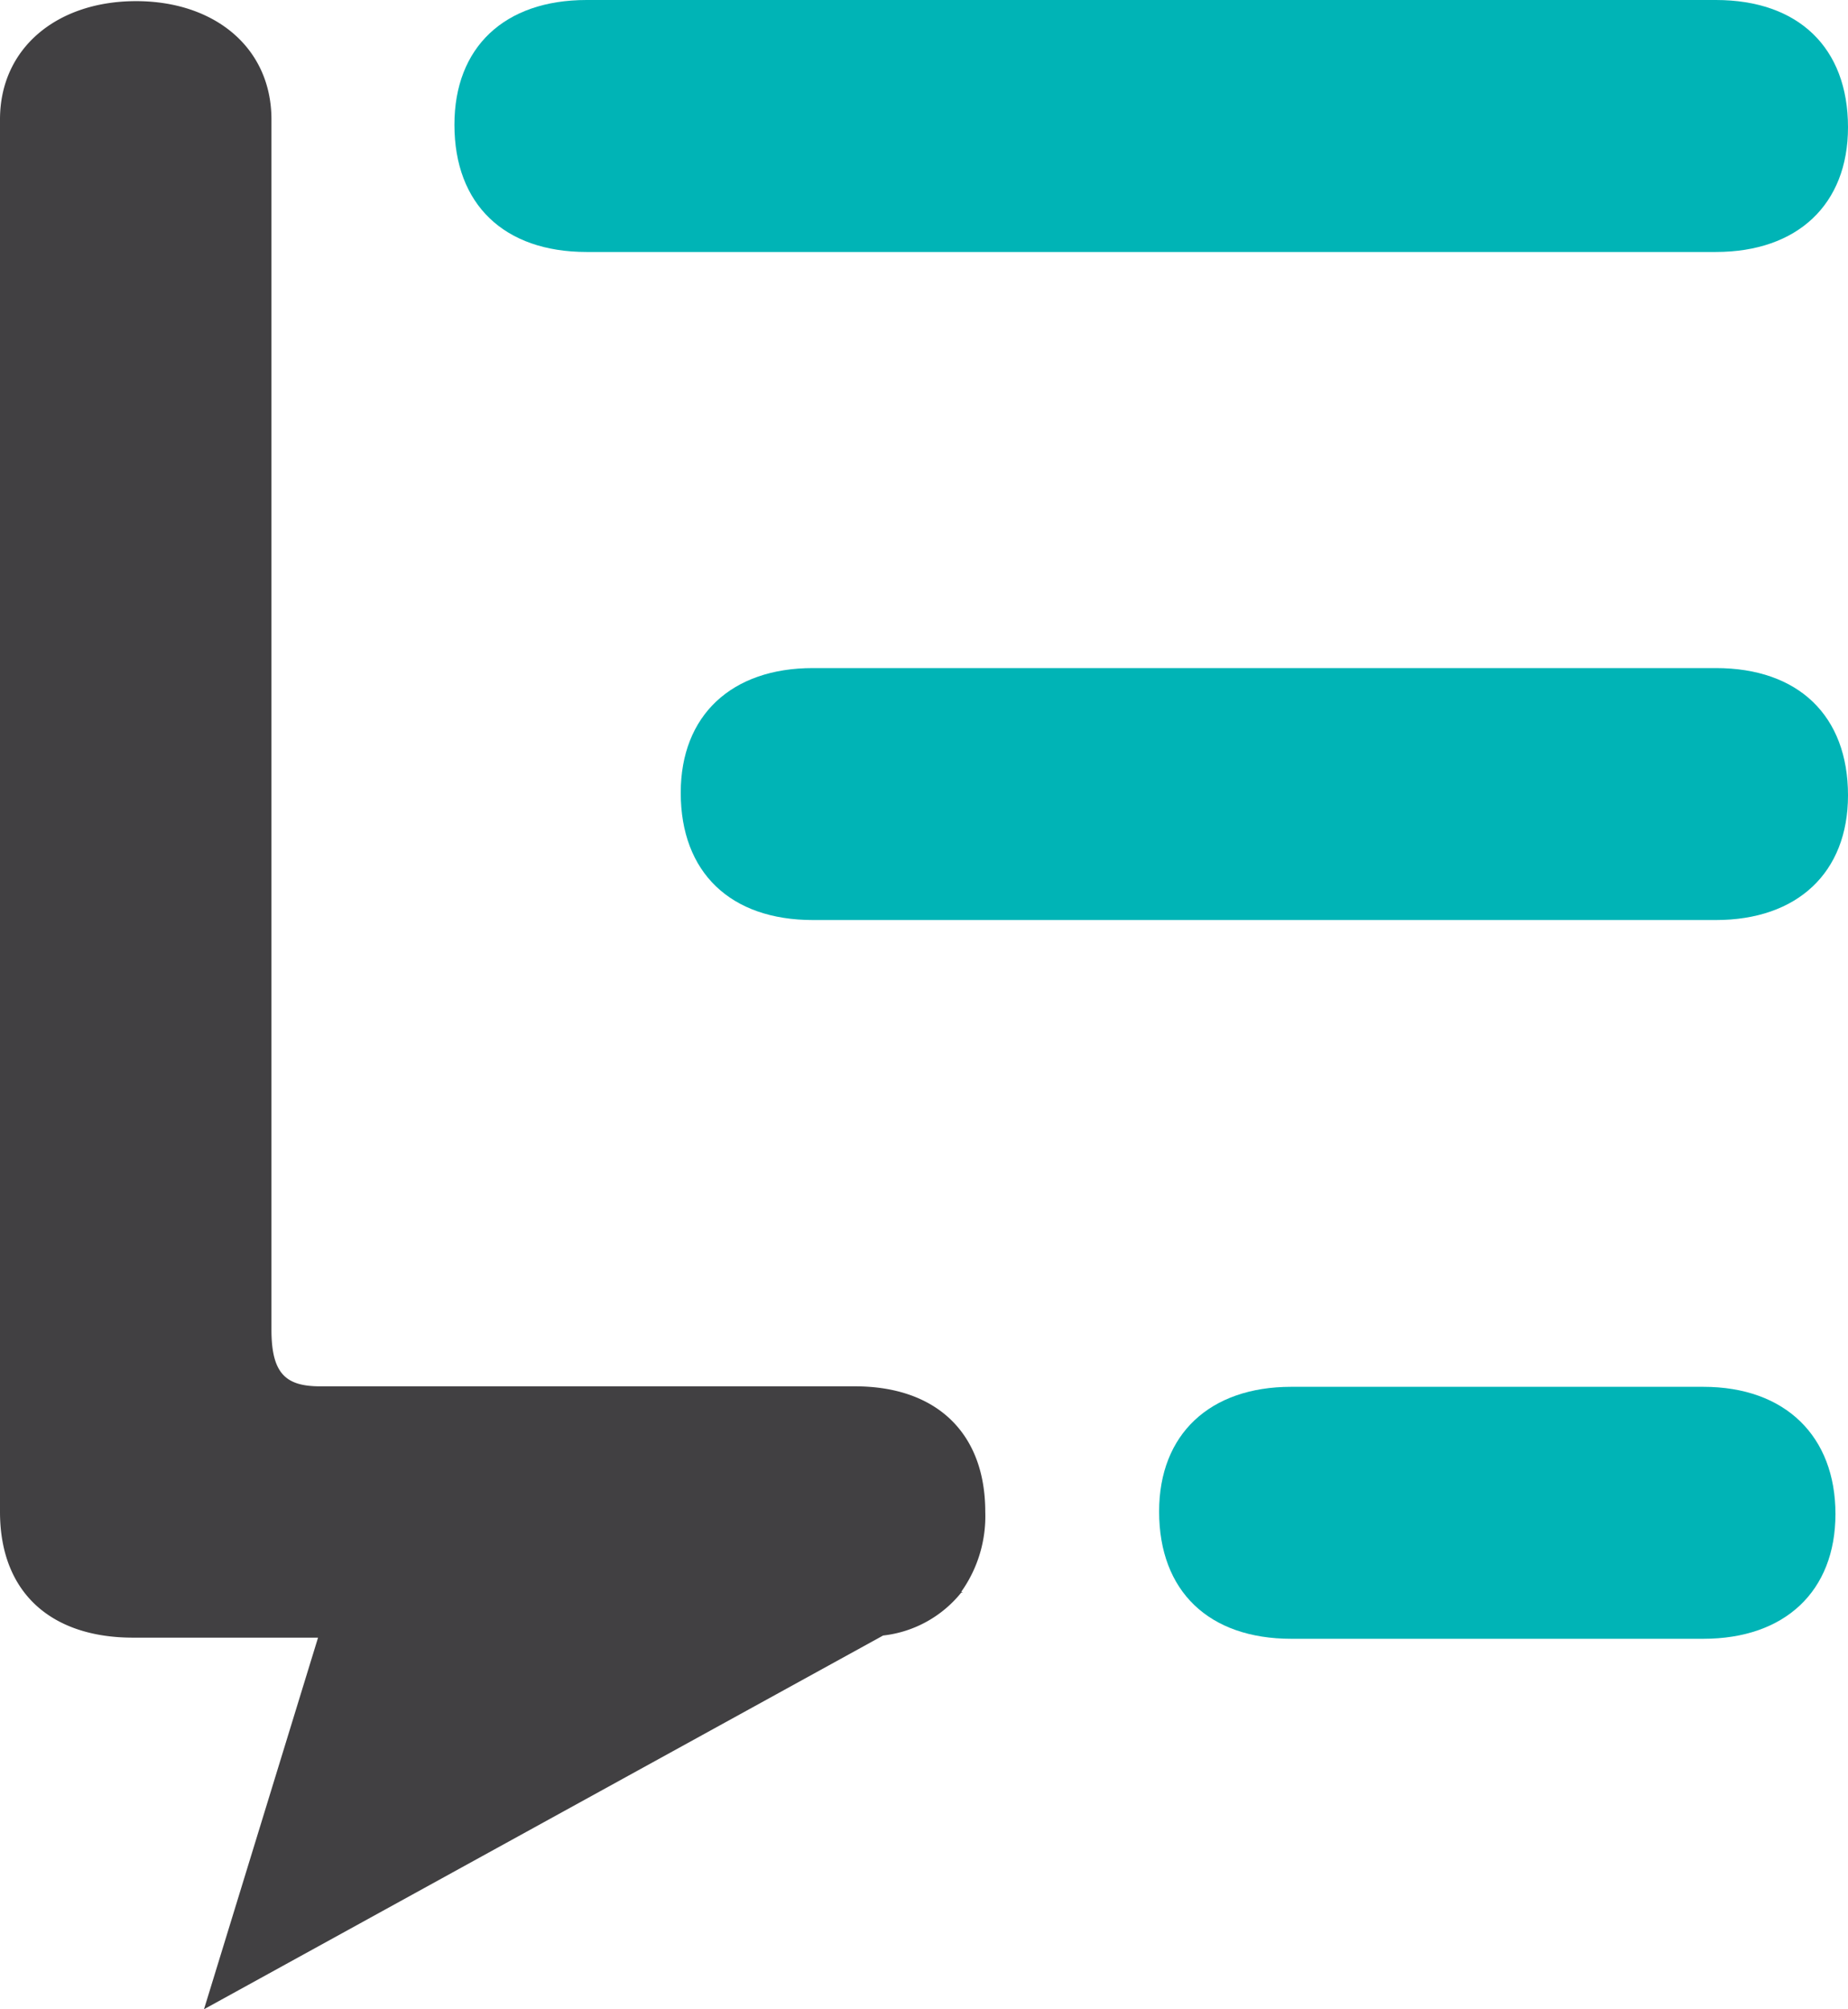
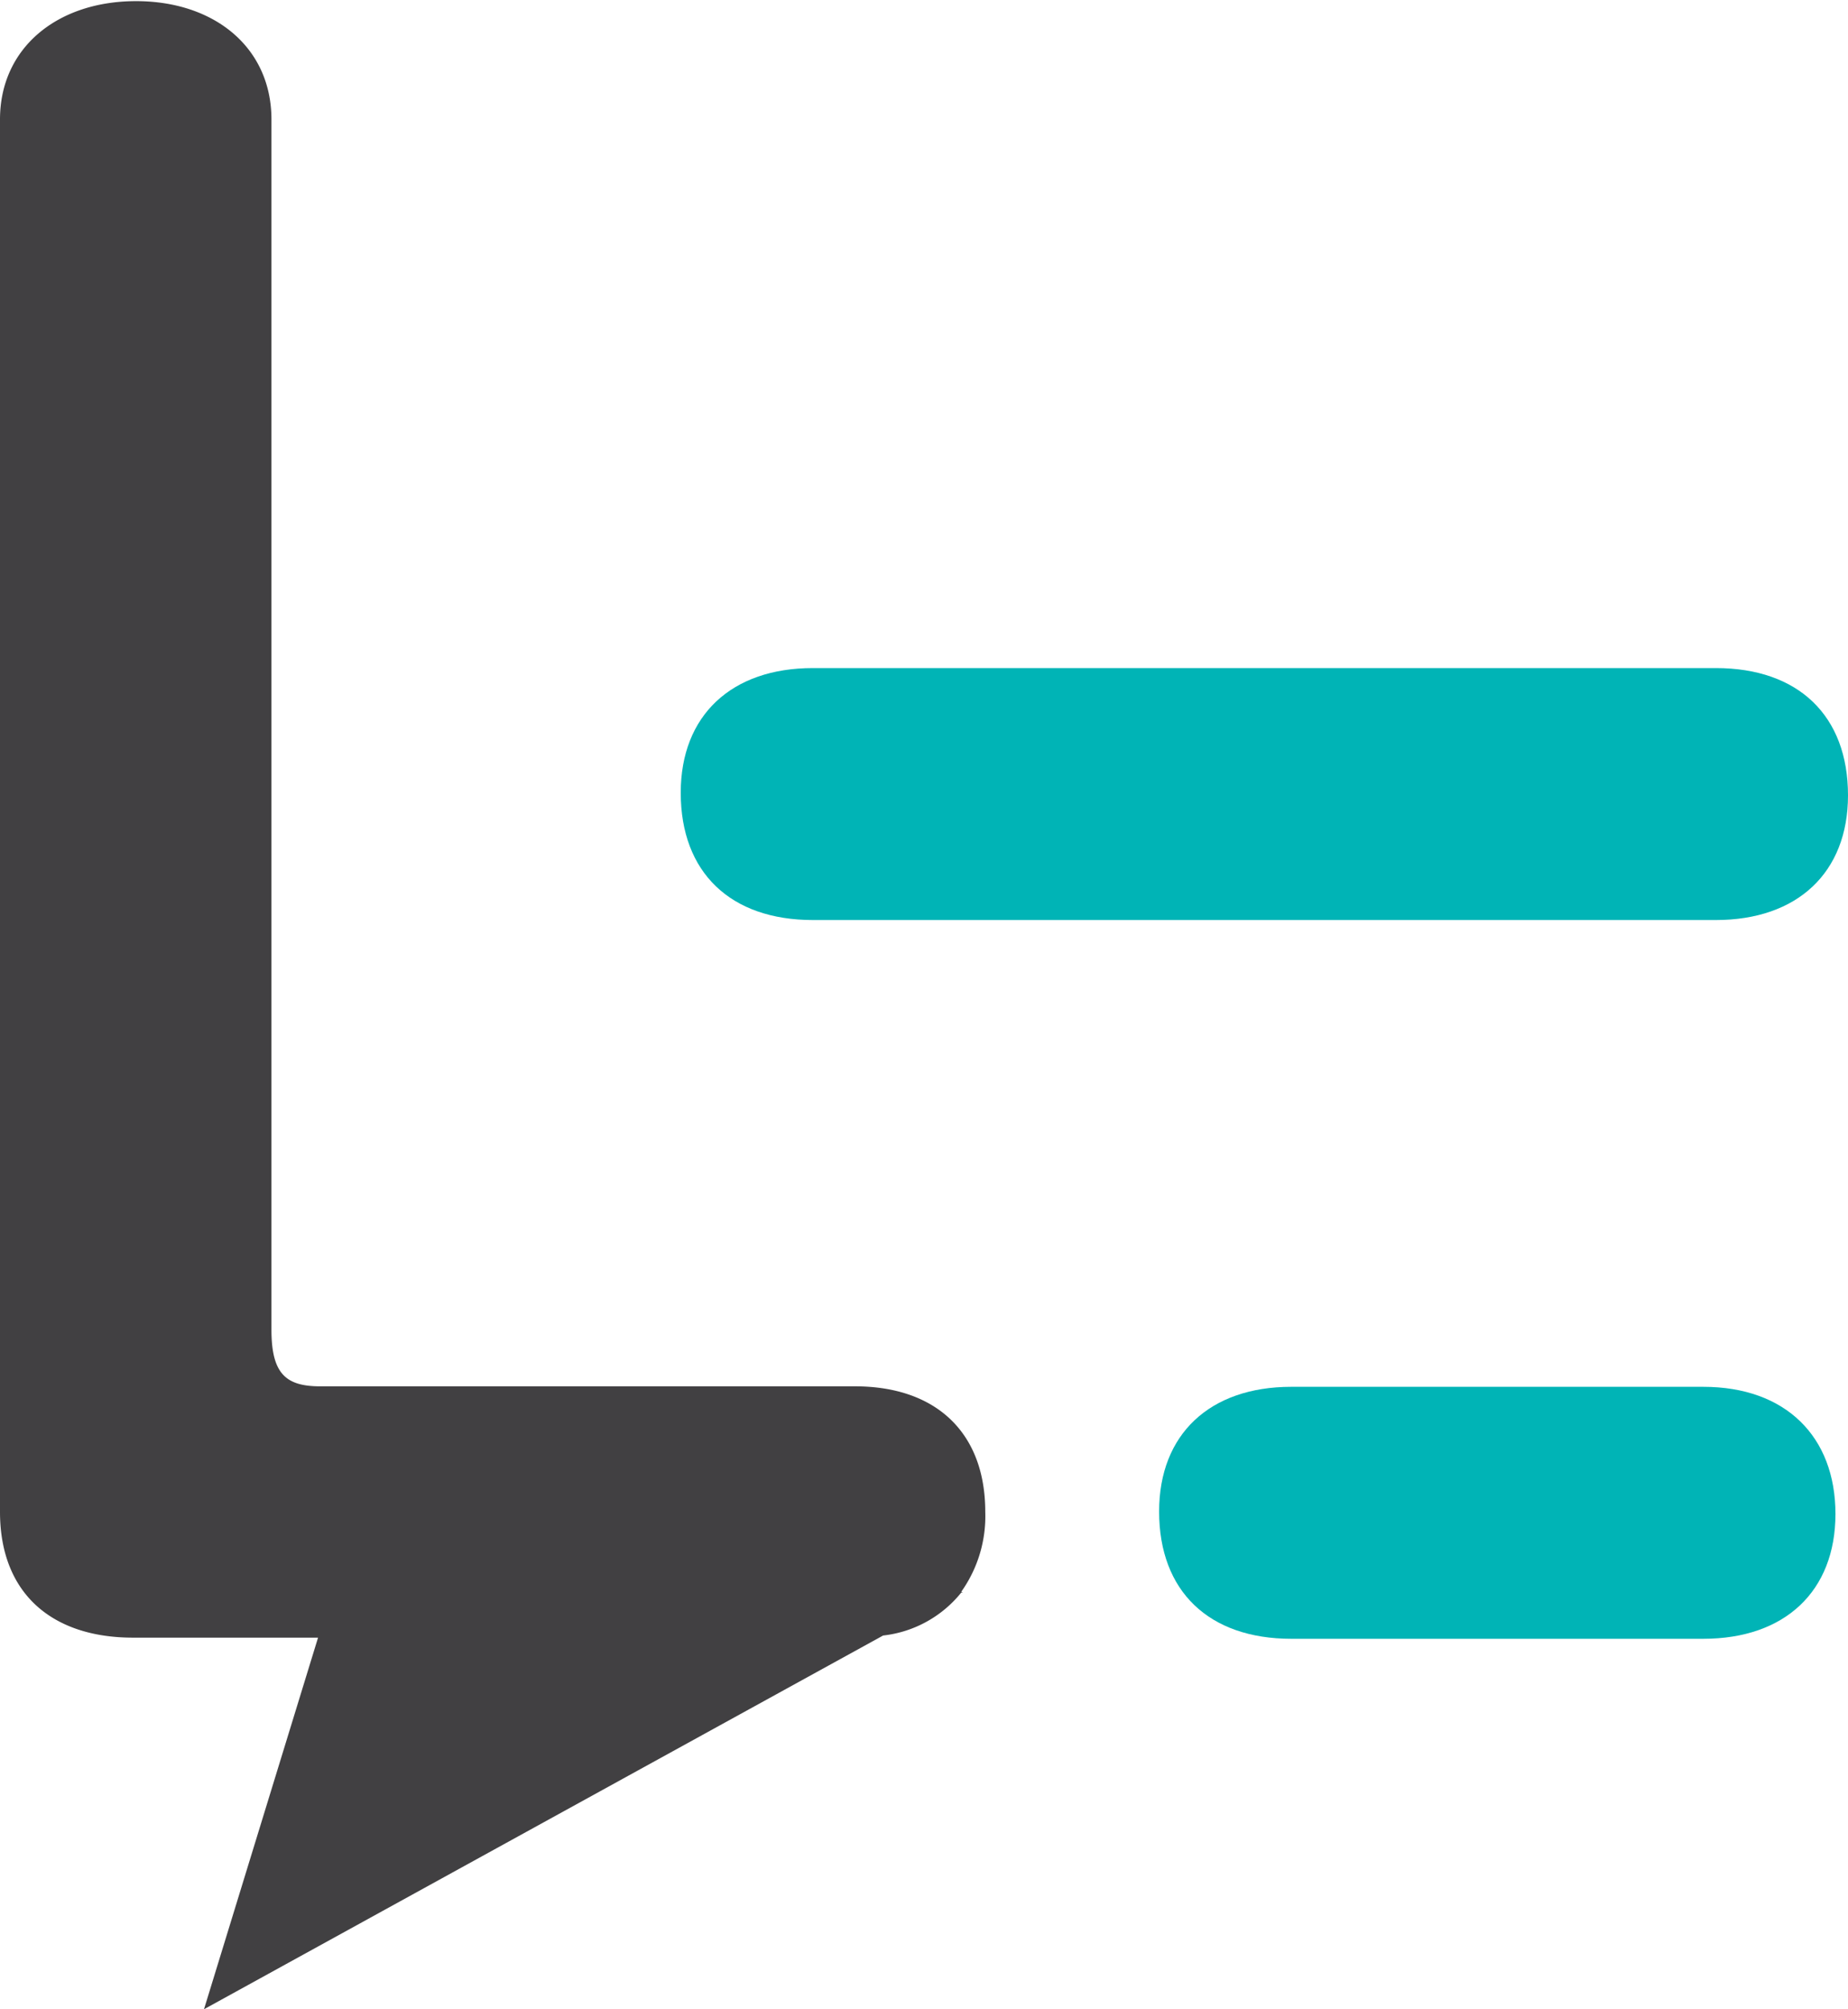
<svg xmlns="http://www.w3.org/2000/svg" viewBox="0 0 113.42 123.28">
  <defs>
    <style>.cls-1{fill:#00b4b6;}.cls-2{fill:#414042;}</style>
  </defs>
  <title>Risorsa 2</title>
  <g id="Livello_2" data-name="Livello 2">
    <g id="Livello_1-2" data-name="Livello 1">
      <path class="cls-1" d="M84.06,100.55h20.48c5,0,8.11-2.91,8.11-7.66s-3.06-7.8-8.11-7.8H79.25c-5,0-8.11,2.91-8.11,7.65,0,4.9,3.06,7.81,8.11,7.81Z" />
      <path class="cls-1" d="M54.69,56.45h50.62c5,0,8.11-2.91,8.11-7.65,0-4.9-3.06-7.81-8.11-7.81H49.89c-5,0-8.11,2.91-8.11,7.65,0,4.9,3.06,7.81,8.11,7.81Z" />
-       <path class="cls-1" d="M40.76,15.46h64.55c5,0,8.11-2.91,8.11-7.65,0-4.9-3.06-7.81-8.11-7.81H36c-5.05,0-8.11,2.91-8.11,7.65,0,4.9,3.06,7.81,8.11,7.81Z" />
      <path class="cls-2" d="M59,97.66a8,8,0,0,0,1.47-4.9c0-4.84-3-7.7-8-7.7H19.66c-2.11,0-3-.76-3-3.48V7.33c0-4.39-3.47-7.26-8.31-7.26S0,2.94,0,7.33V92.76c0,5,3.18,7.72,8.16,7.72H19.52l-7,22.8L54.2,100.35A7.18,7.18,0,0,0,59,97.71l.09,0Z" />
    </g>
  </g>
</svg>